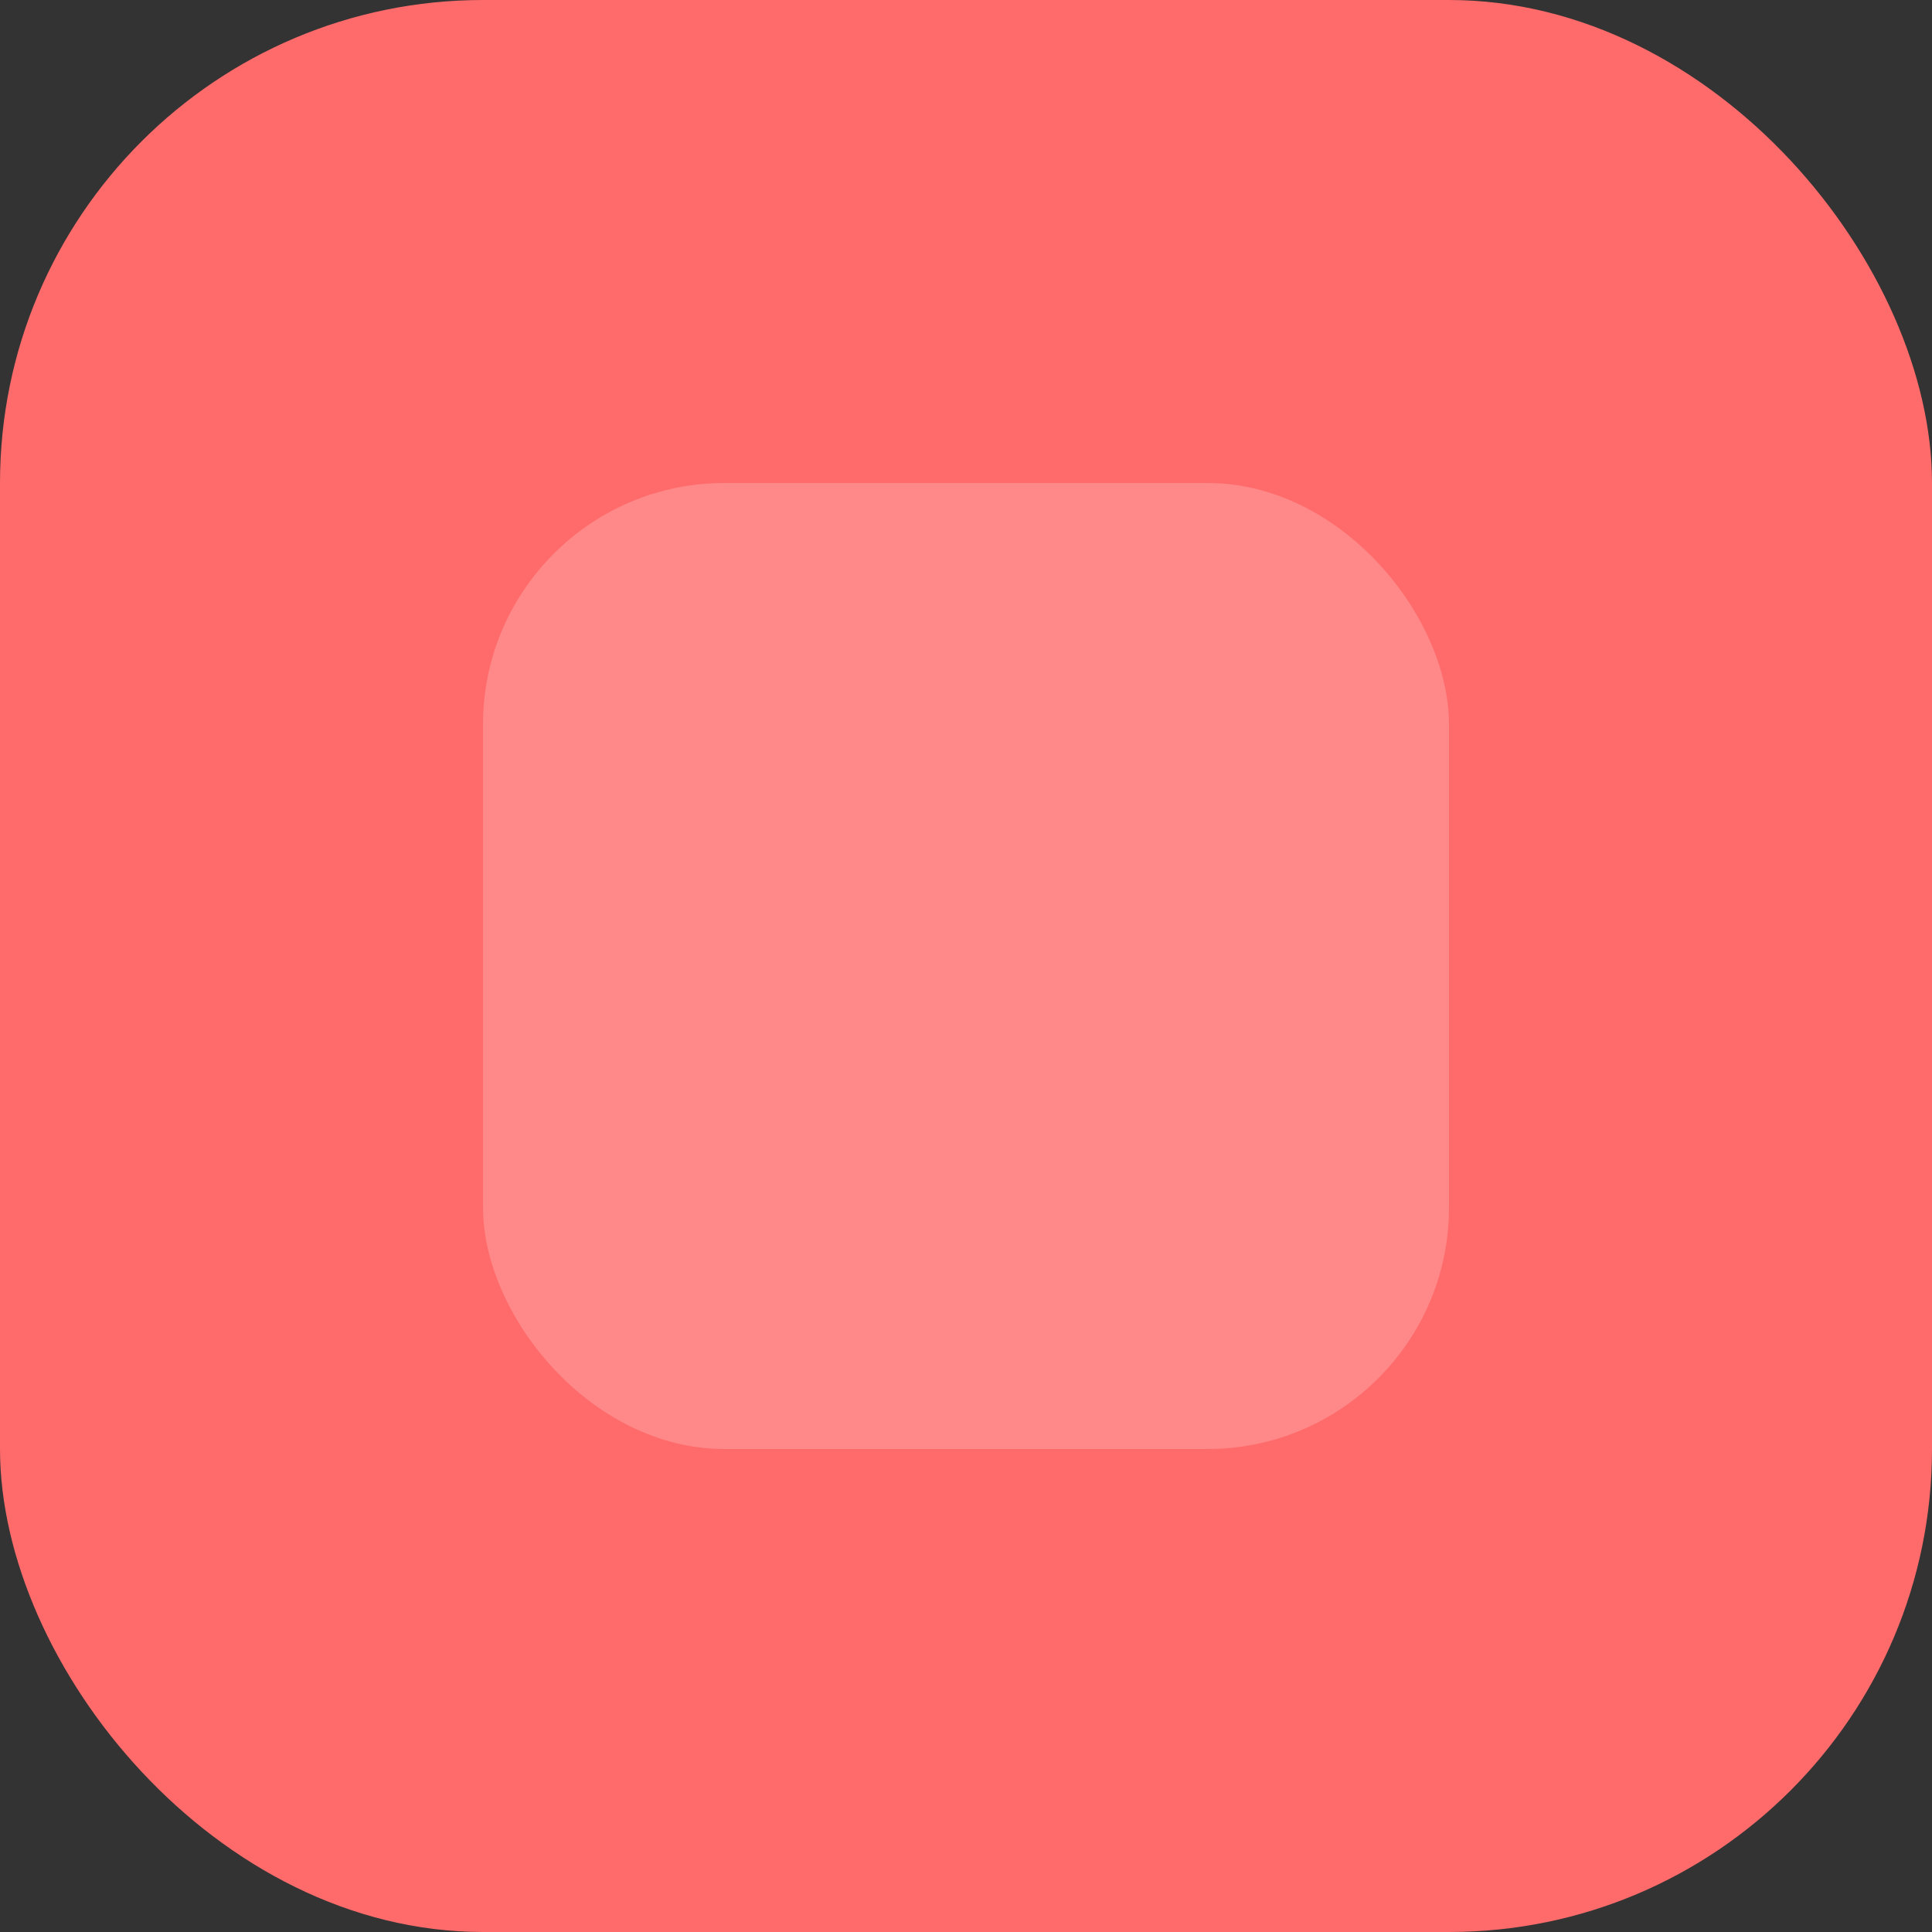
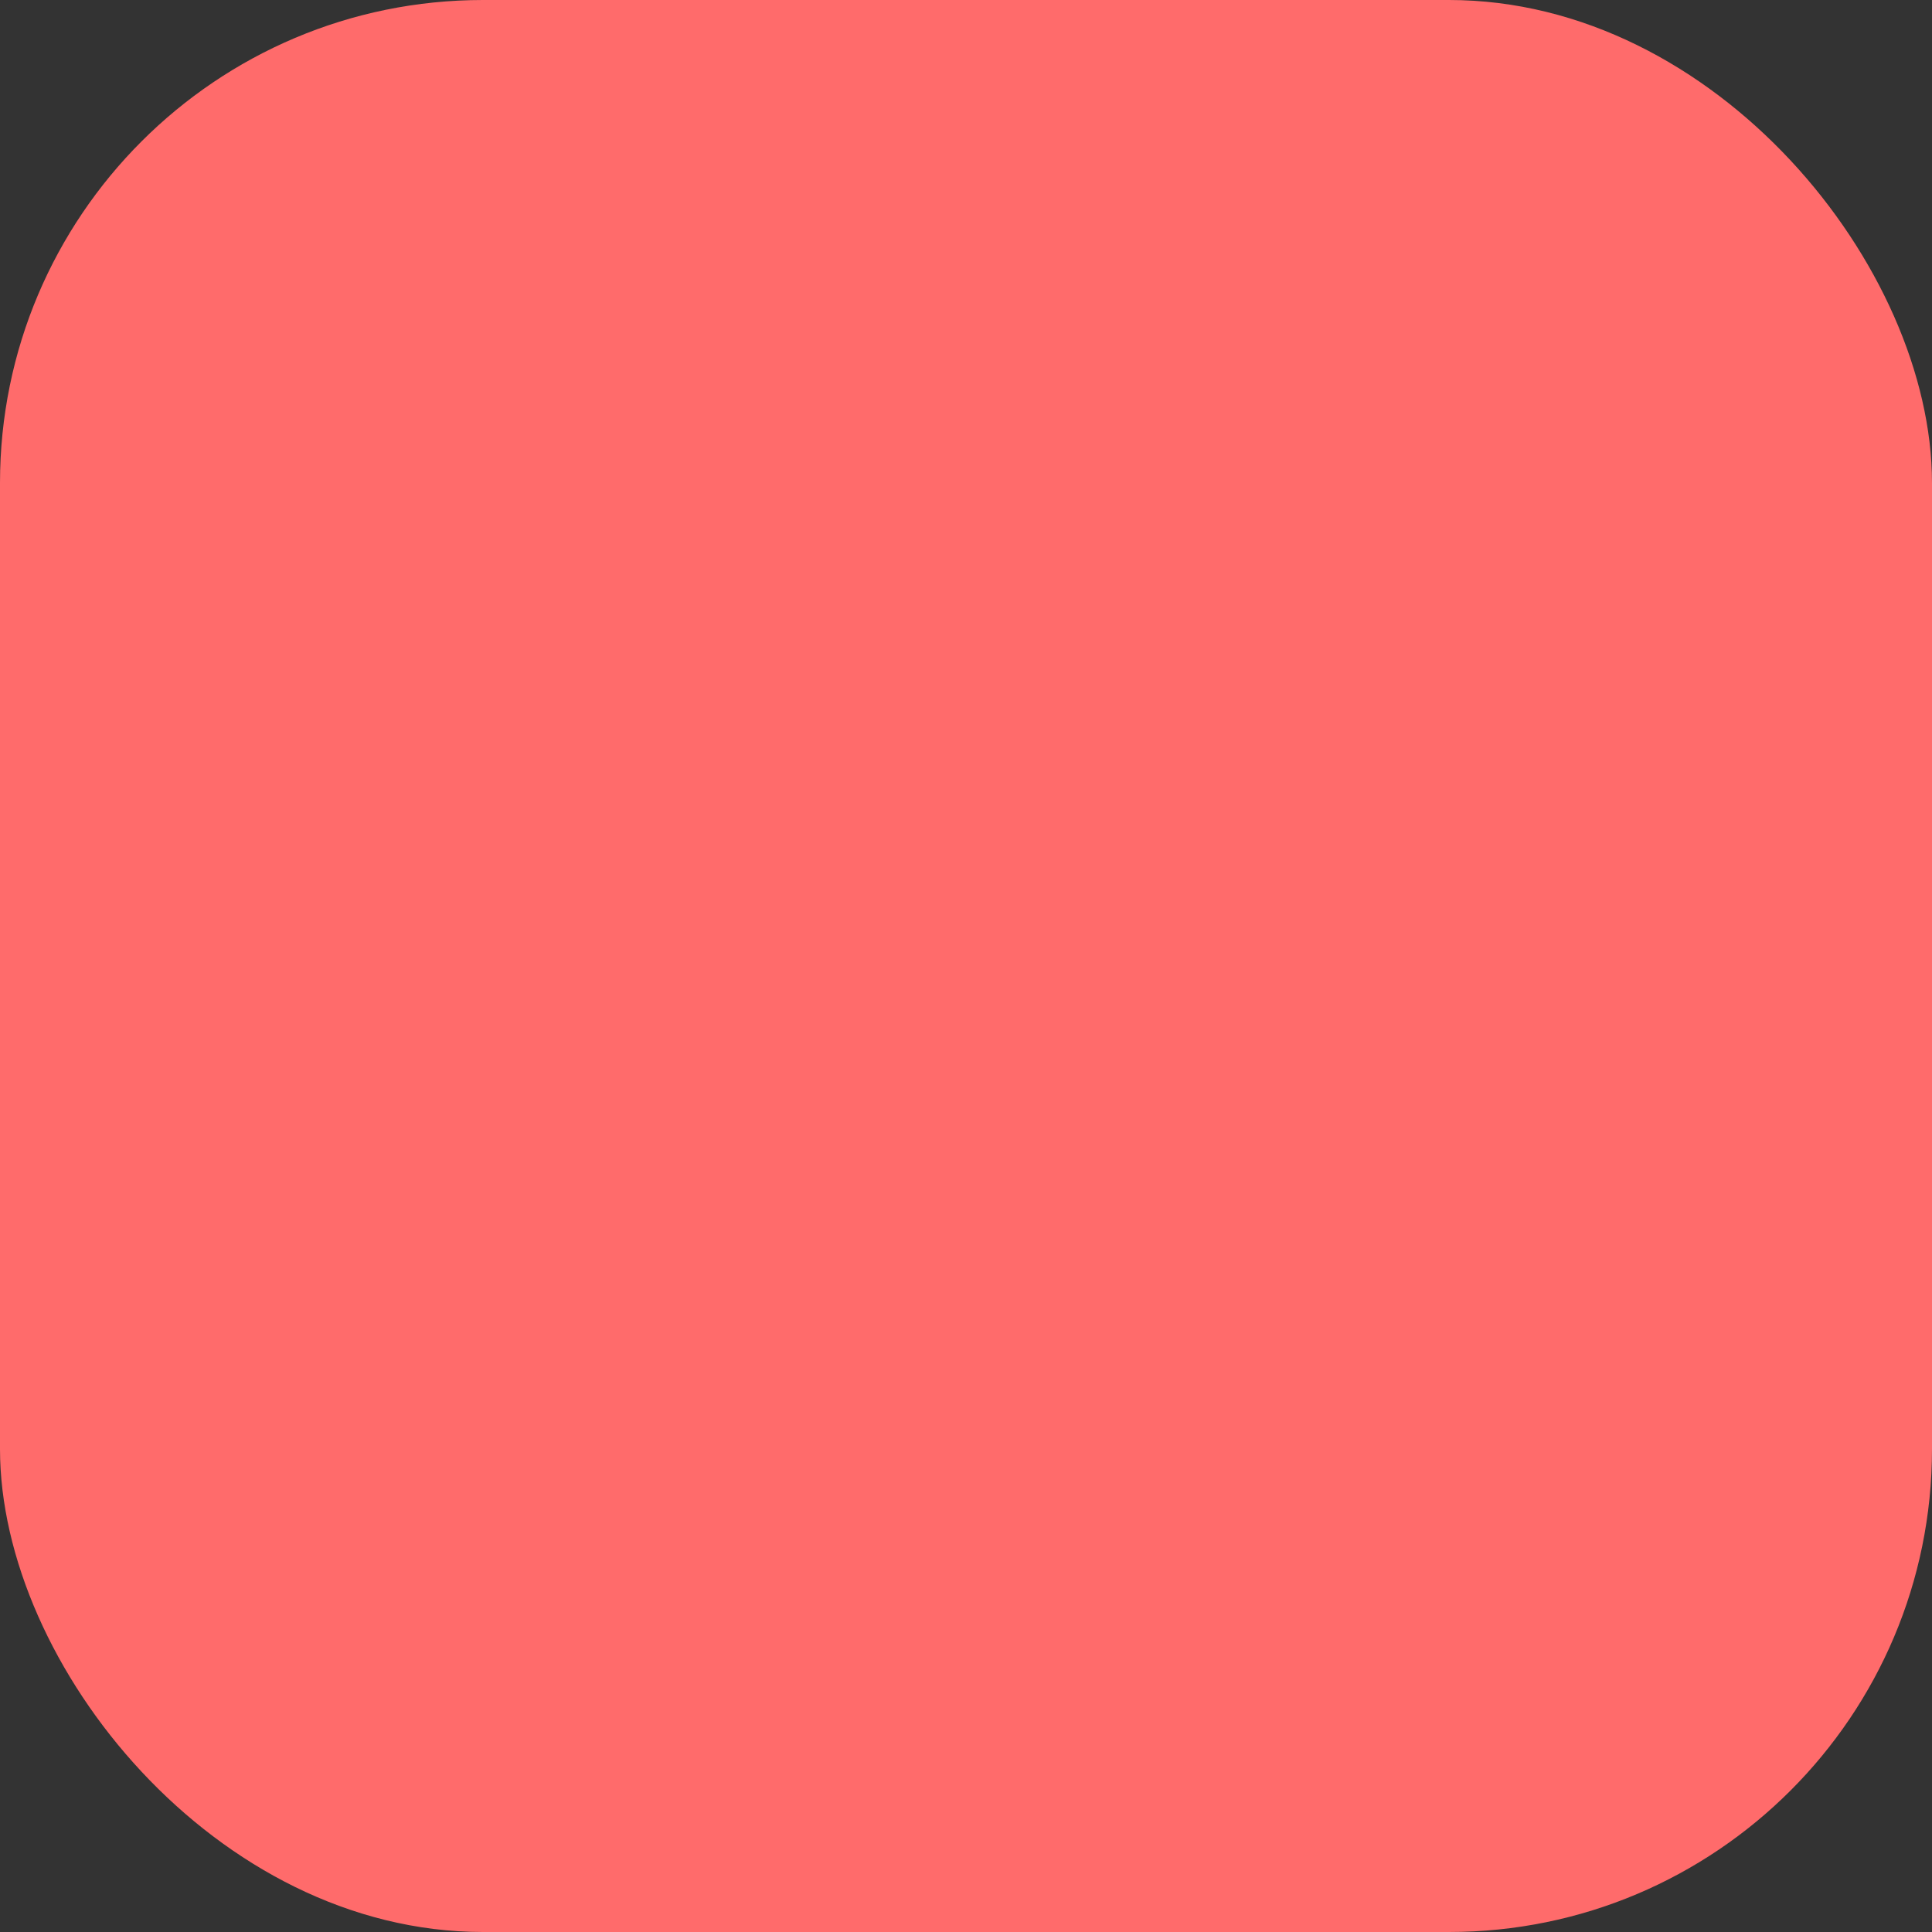
<svg xmlns="http://www.w3.org/2000/svg" width="32" height="32" viewBox="0 0 32 32" fill="none">
  <rect x="0" y="0" width="32" height="32" fill="#333333" stroke="none" />
  <rect width="32" height="32" rx="8" fill="#FF6B6B" />
-   <rect x="8" y="8" width="16" height="16" rx="4" fill="white" fill-opacity="0.2" />
</svg>